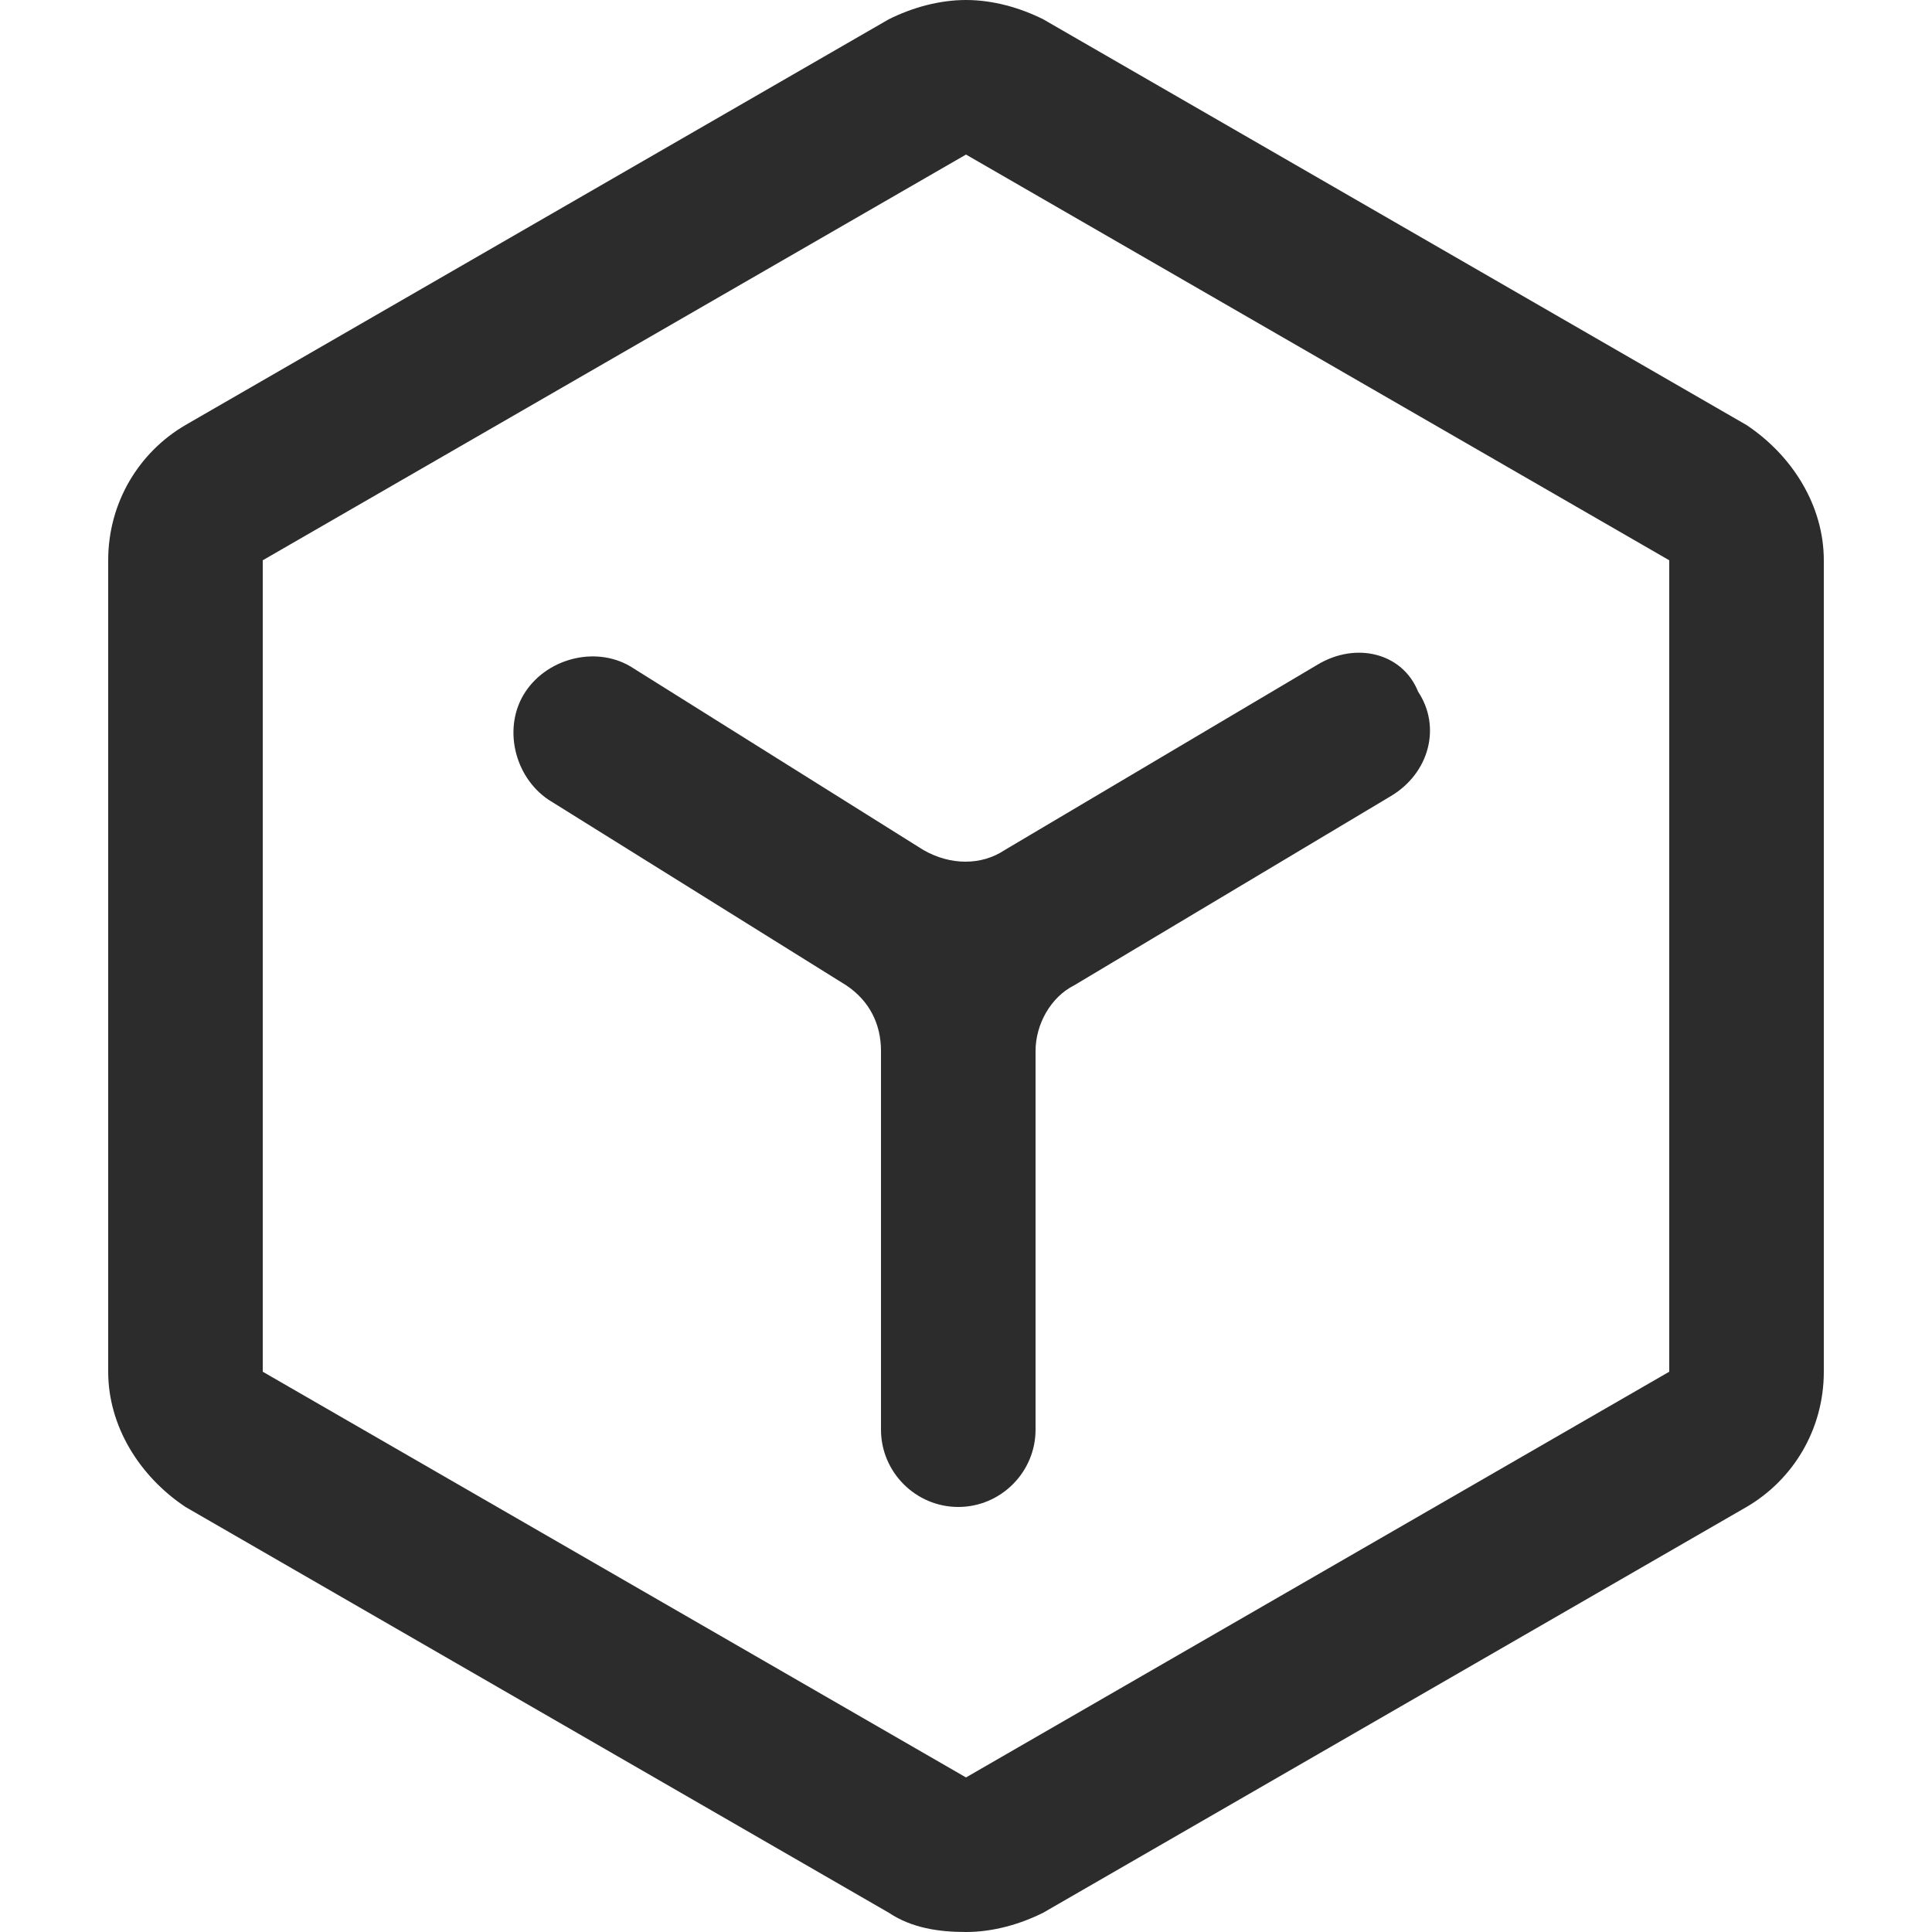
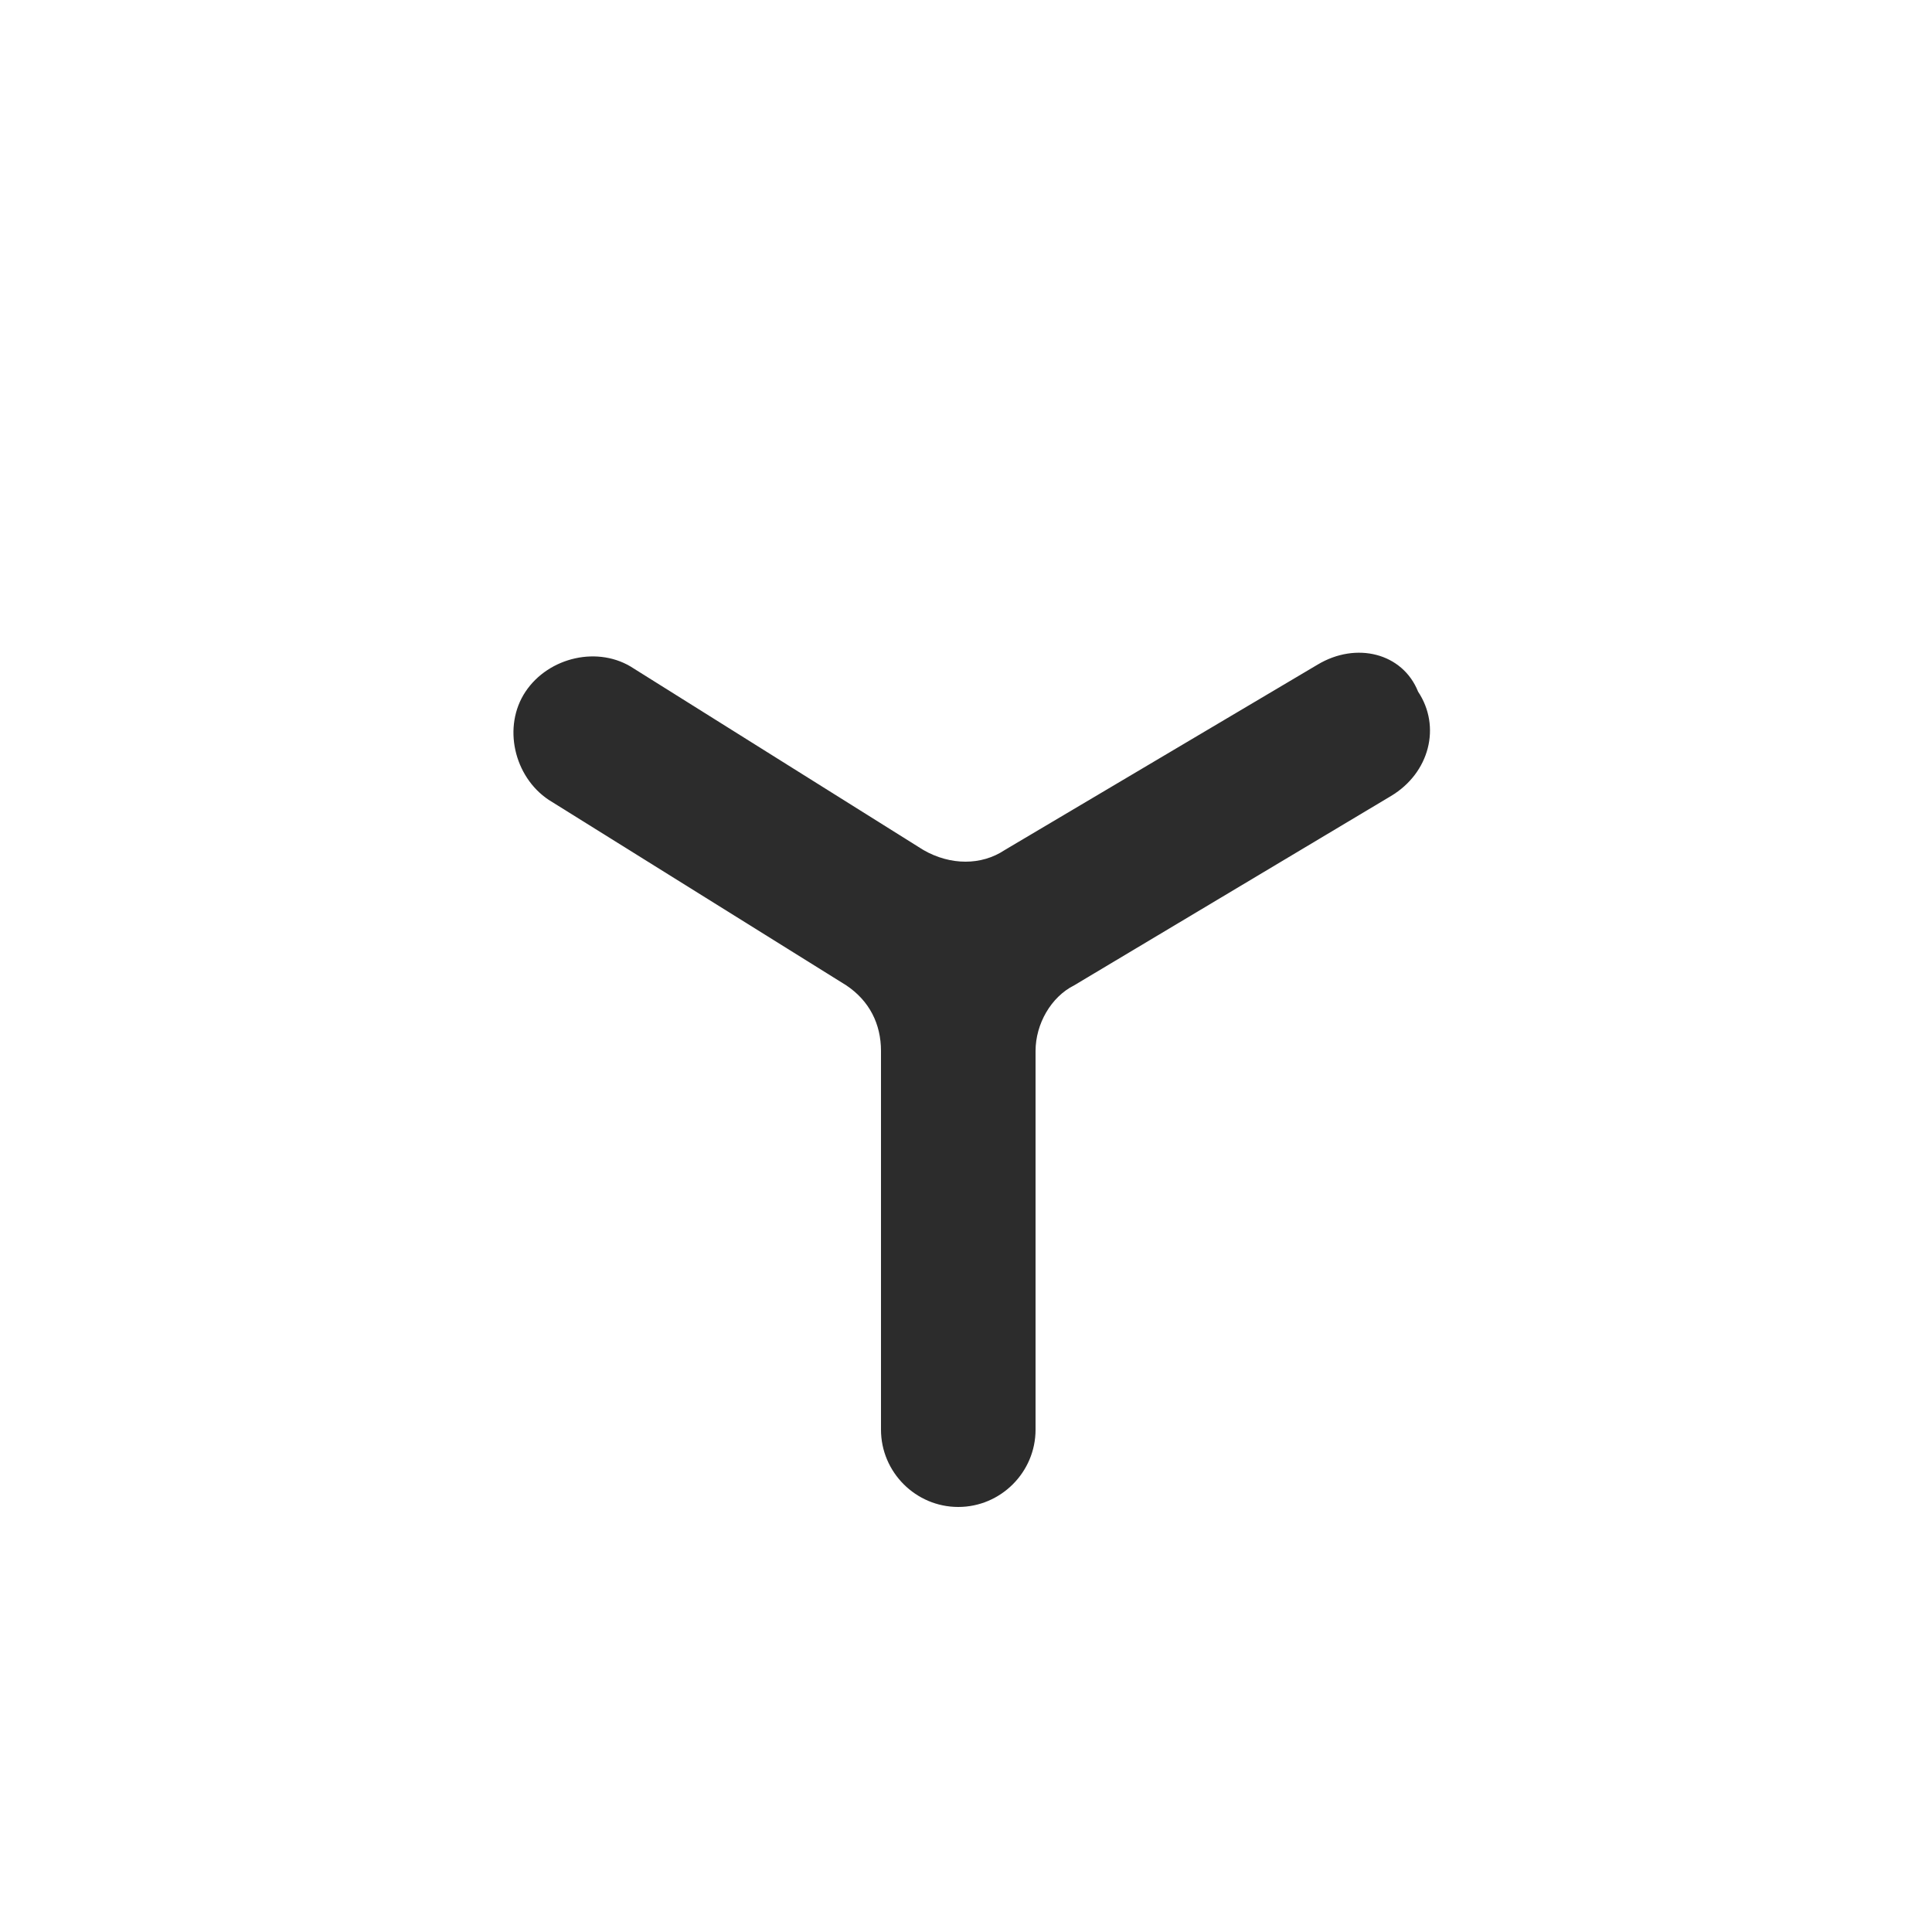
<svg xmlns="http://www.w3.org/2000/svg" t="1745402428412" class="icon" viewBox="0 0 1024 1024" version="1.1" p-id="3800" width="200" height="200">
-   <path d="M512 81.92l372.736 215.04v430.08L512 942.08 139.264 727.04v-430.08L512 81.92m0-81.92c-14.336 0-28.672 4.096-40.96 10.24L98.304 225.28c-24.576 14.336-40.96 40.96-40.96 71.68v430.08c0 28.672 16.384 55.296 40.96 71.68L471.04 1013.76c12.288 8.192 26.624 10.24 40.96 10.24s28.672-4.096 40.96-10.24L925.696 798.72c24.576-14.336 40.96-40.96 40.96-71.68v-430.08c0-28.672-16.384-55.296-40.96-71.68L552.96 10.24c-12.288-6.144-26.624-10.24-40.96-10.24z" p-id="3801" fill="#2C2C2C" />
  <path d="M698.368 352.256L532.48 450.56c-12.288 8.192-28.672 8.192-43.008 0l-153.6-96.256c-18.432-12.288-45.056-6.144-57.344 12.288-12.288 18.432-6.144 45.056 12.288 57.344l157.696 98.304c12.288 8.192 18.432 20.48 18.432 34.816V757.76c0 22.528 18.432 40.96 40.96 40.96s40.96-18.432 40.96-40.96v-200.704c0-14.336 8.192-28.672 20.48-34.816l167.936-100.352c20.48-12.288 26.624-36.864 14.336-55.296-8.192-20.48-32.768-26.624-53.248-14.336z" p-id="3802" fill="#2C2C2C" />
</svg>